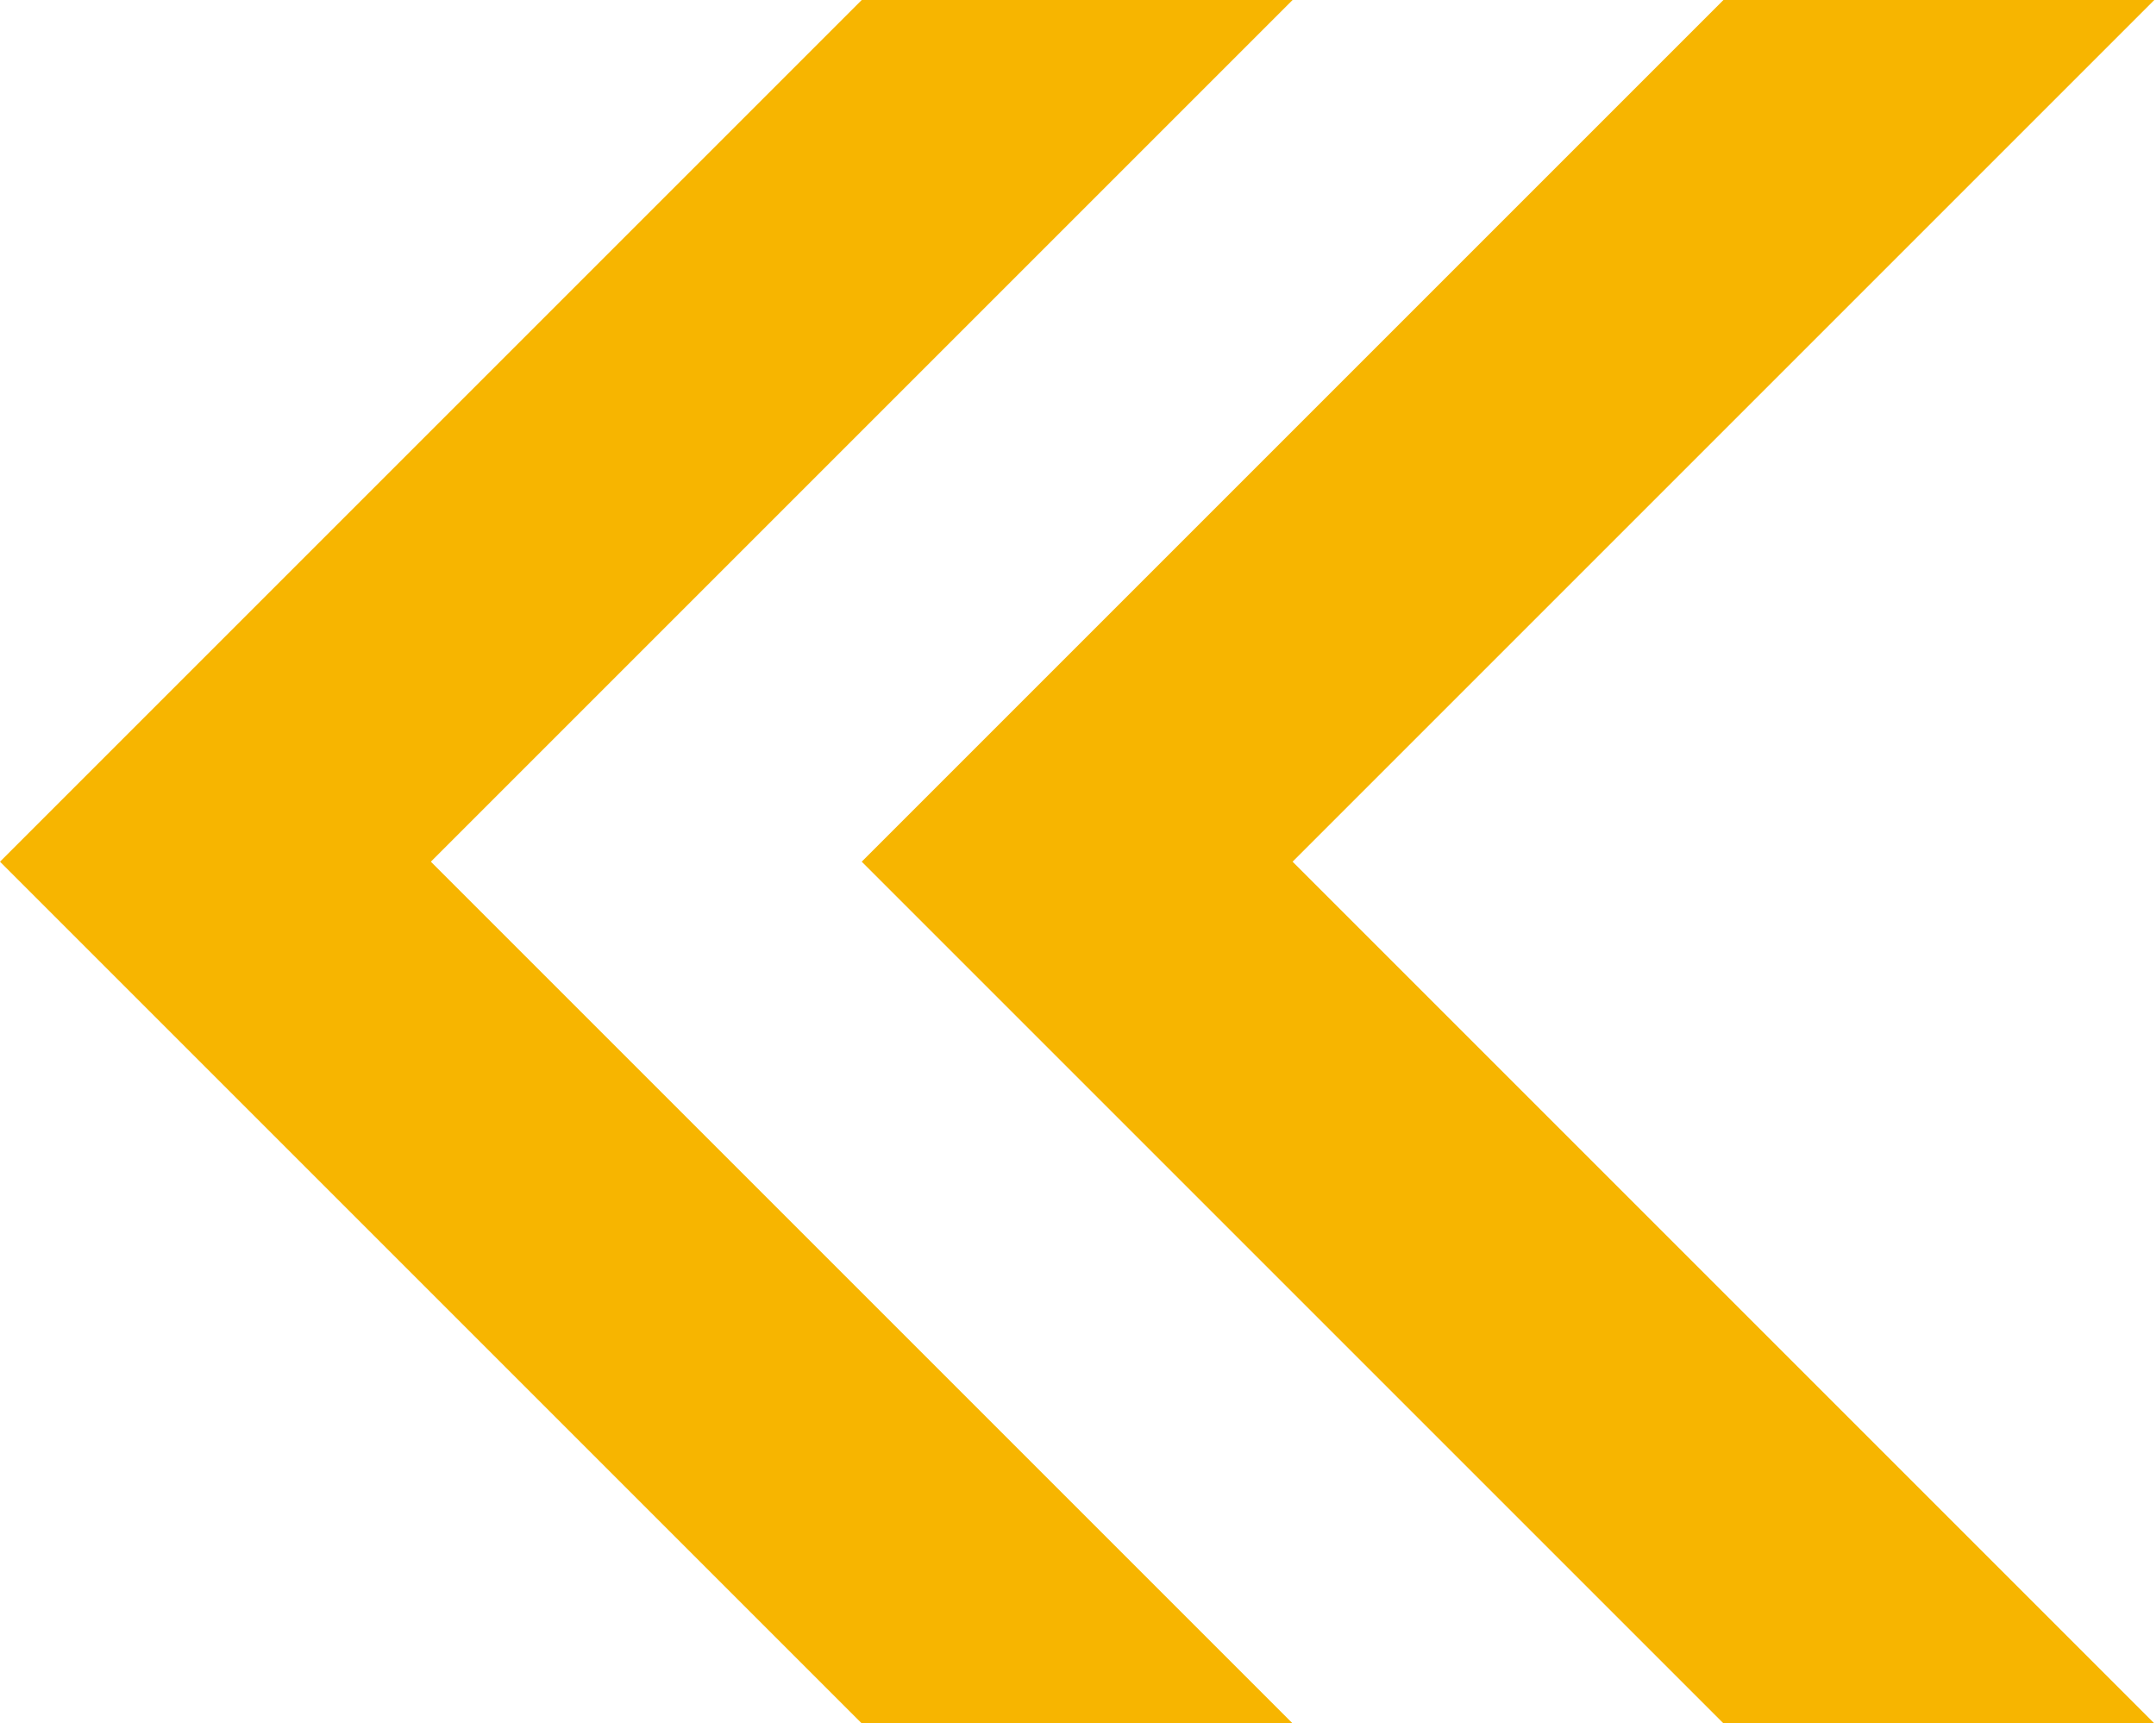
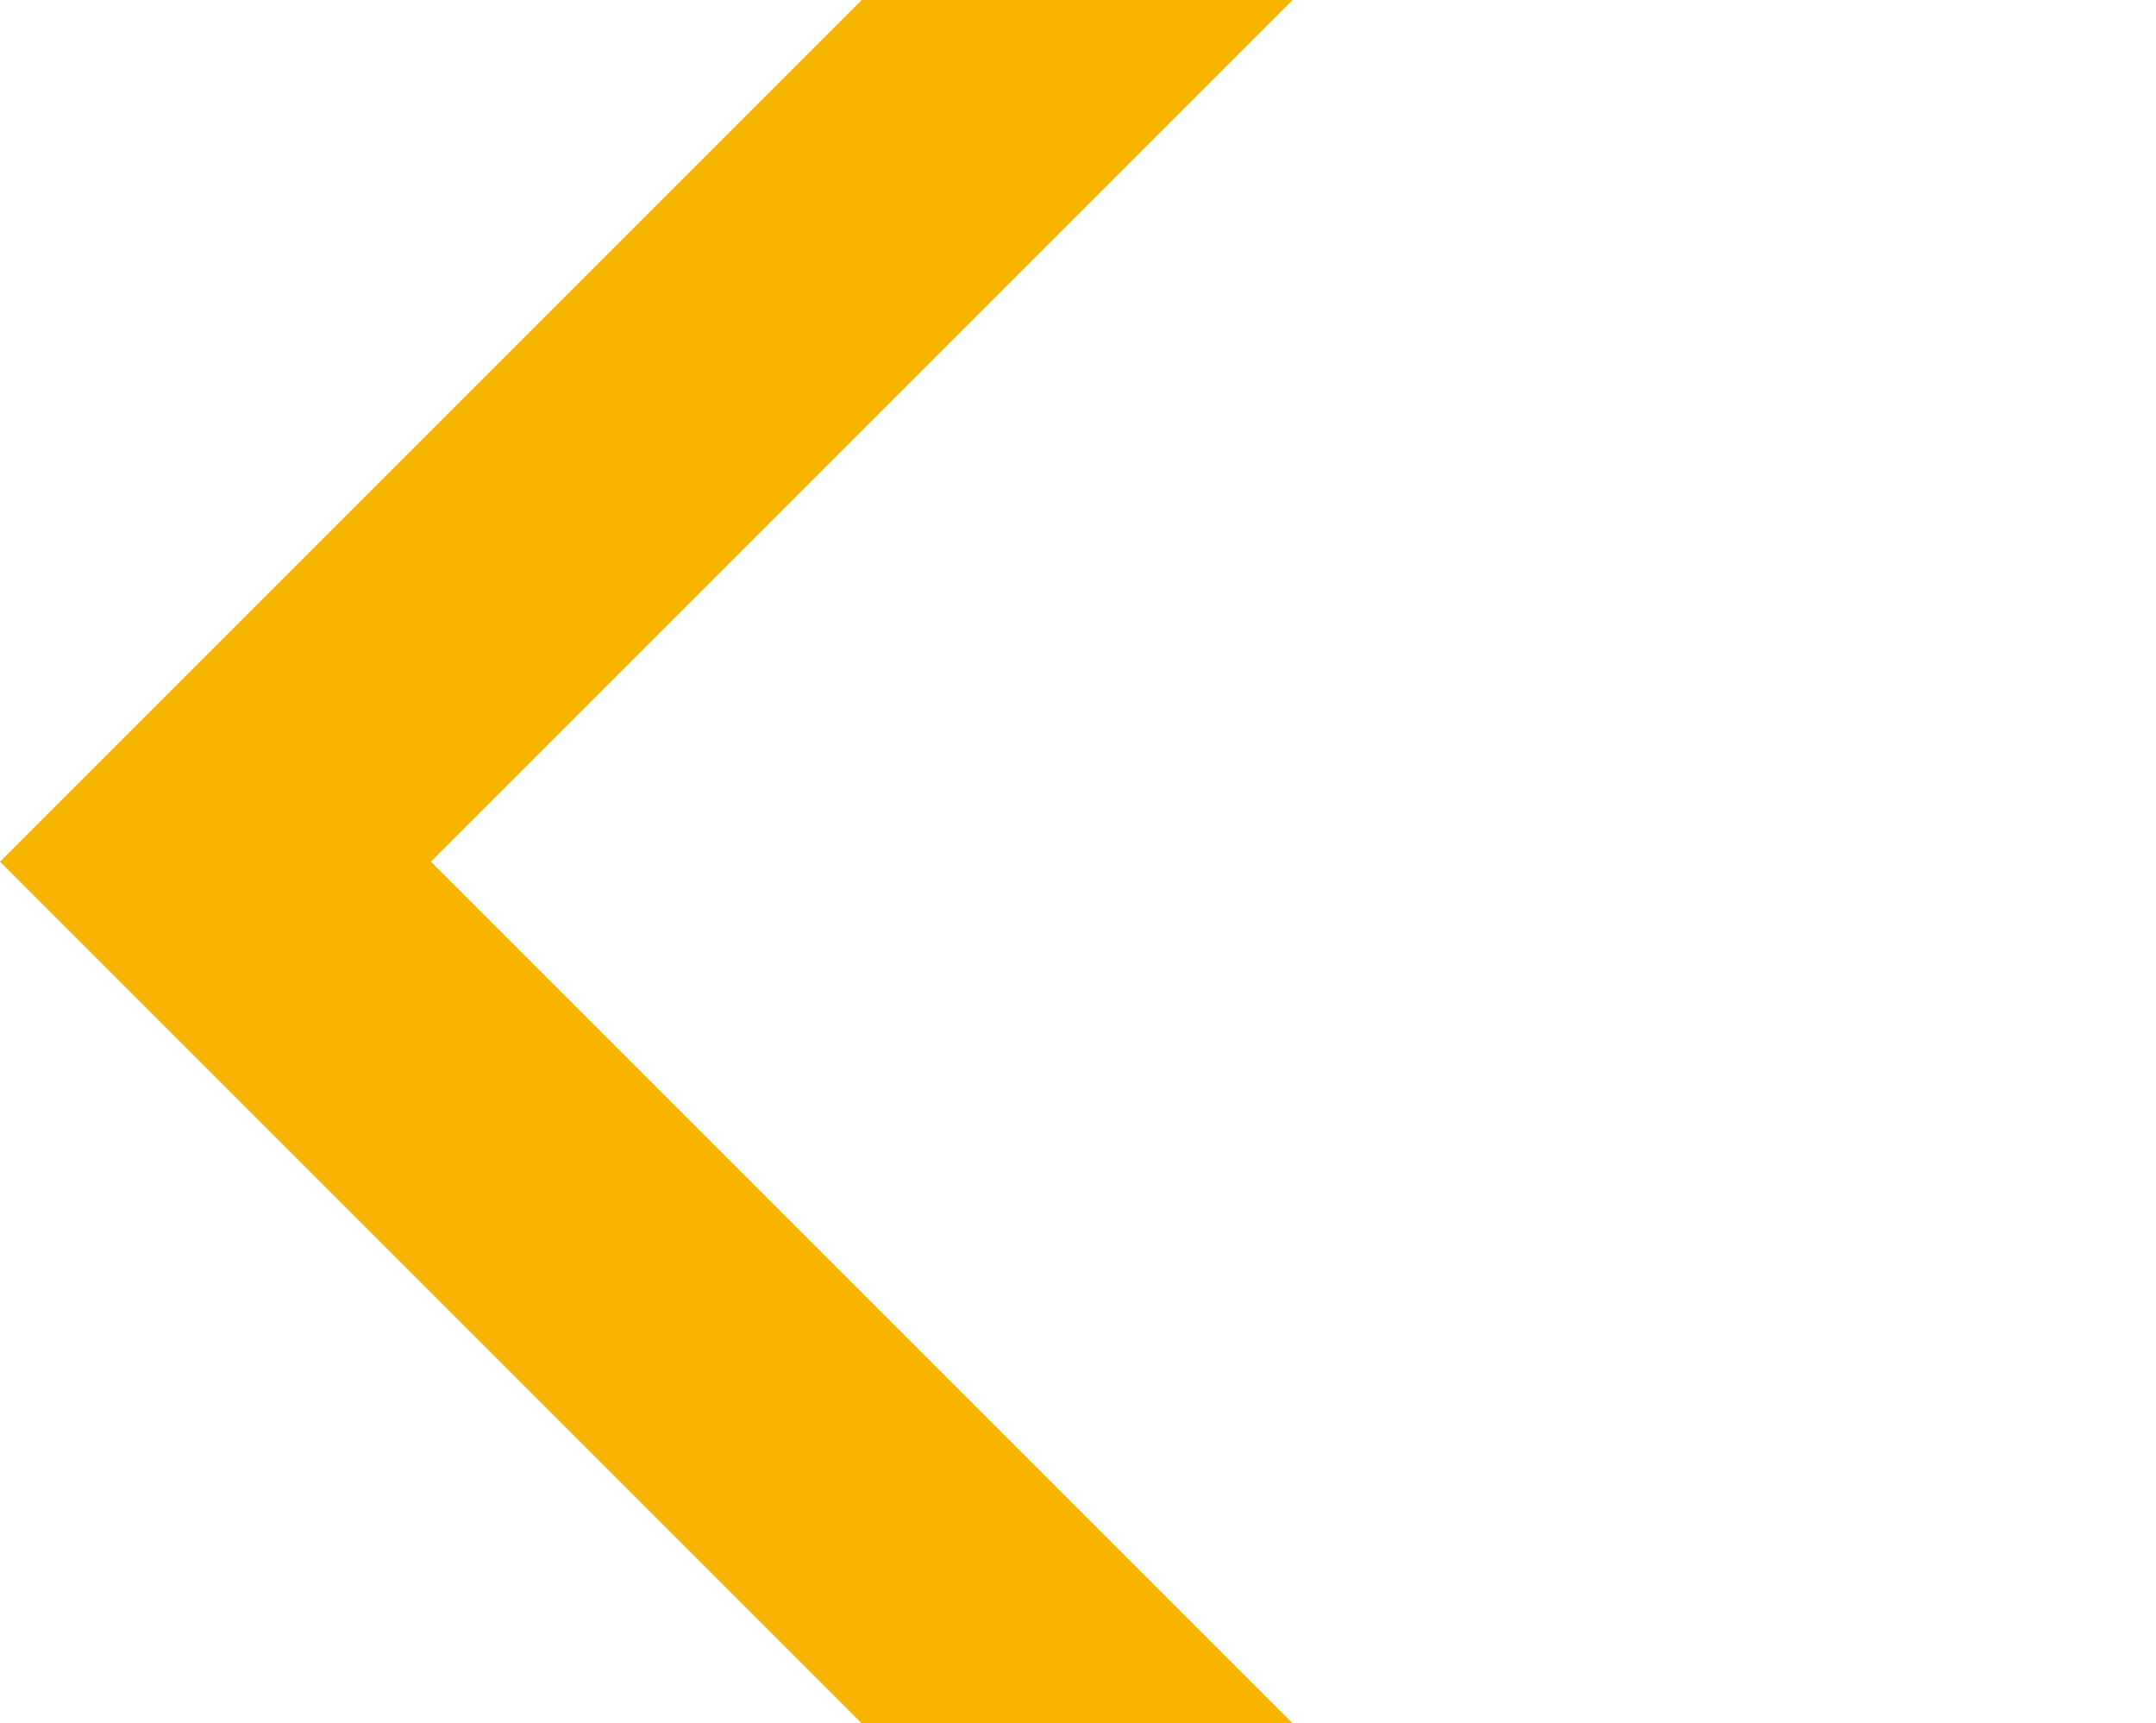
<svg xmlns="http://www.w3.org/2000/svg" width="633" height="506" viewBox="0 0 633 506" fill="none">
  <path fill-rule="evenodd" clip-rule="evenodd" d="M379.5 506H253L3.05176e-05 253L253 0H379.5L126.5 253L379.5 506Z" fill="#F7B500" />
-   <path fill-rule="evenodd" clip-rule="evenodd" d="M632.5 506H506L253 253L506 0H632.5L379.5 253L632.5 506Z" fill="#F7B500" />
</svg>